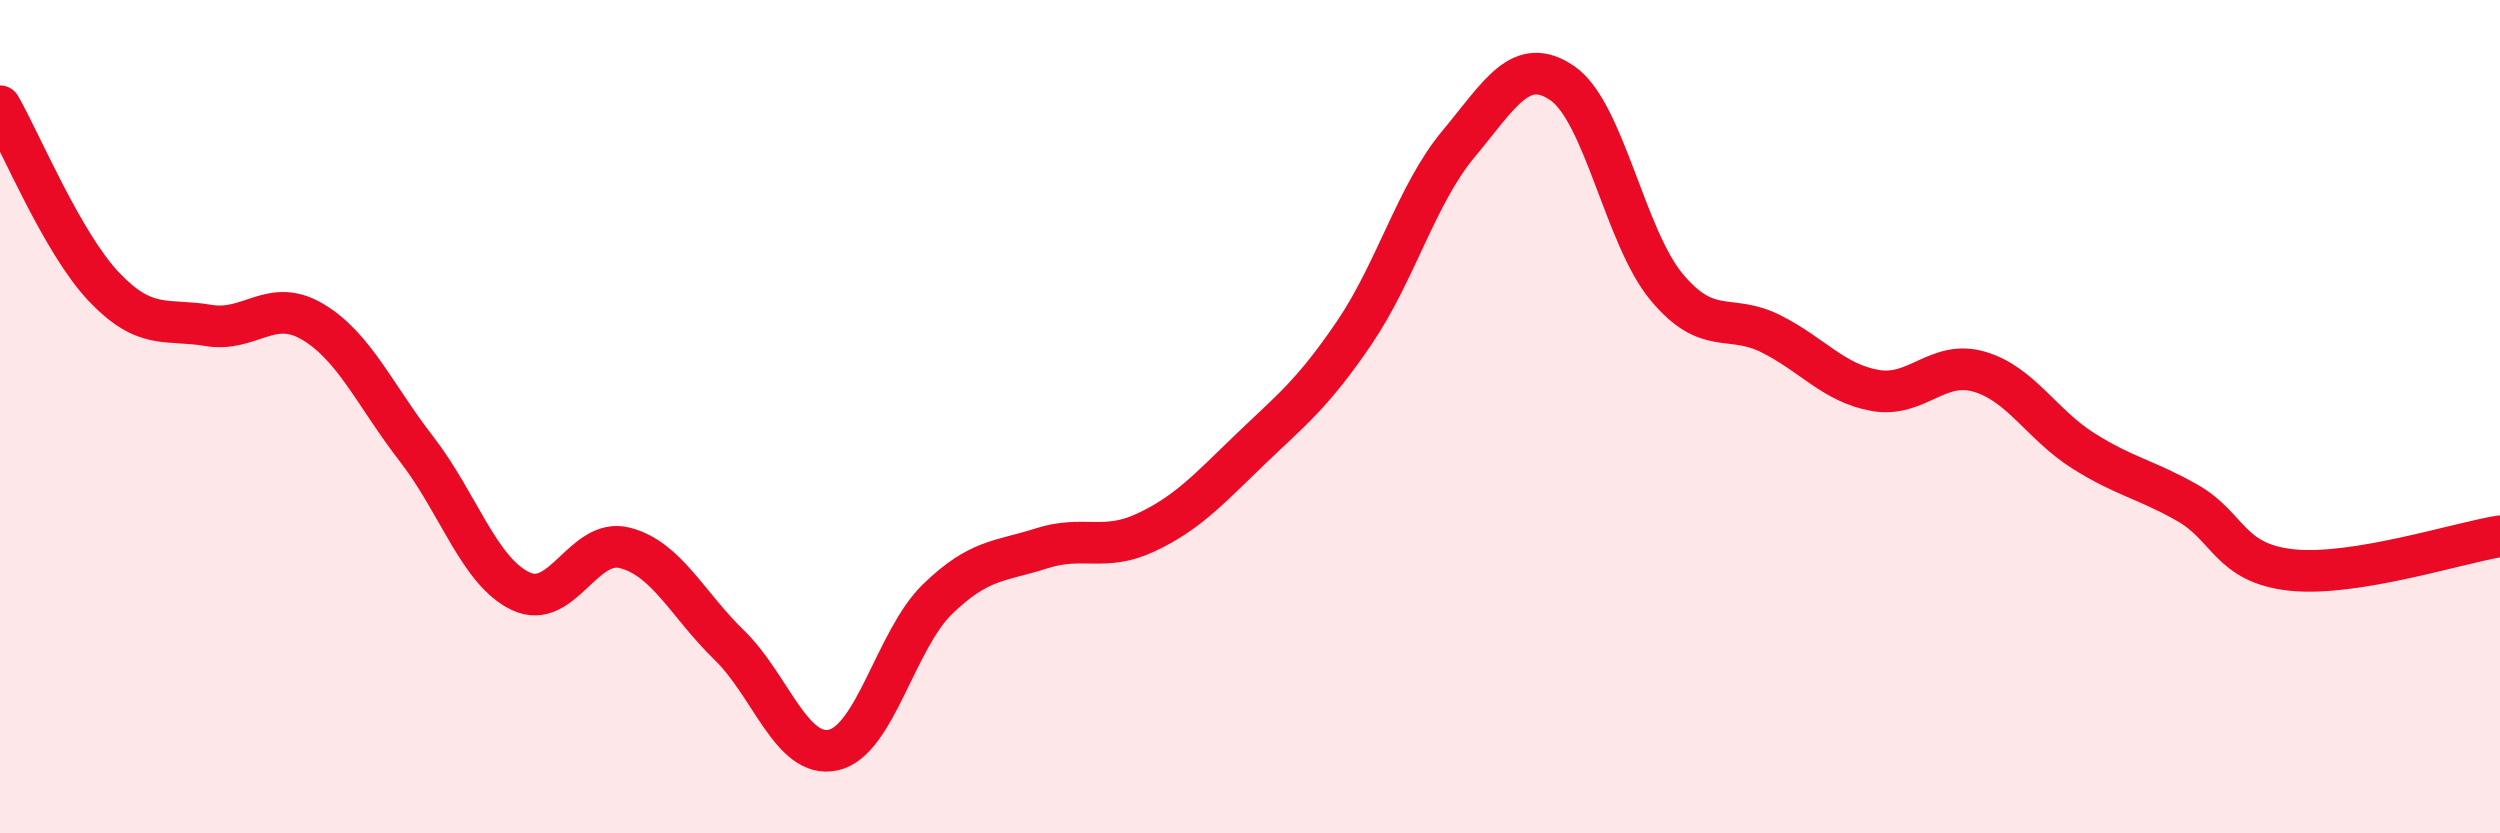
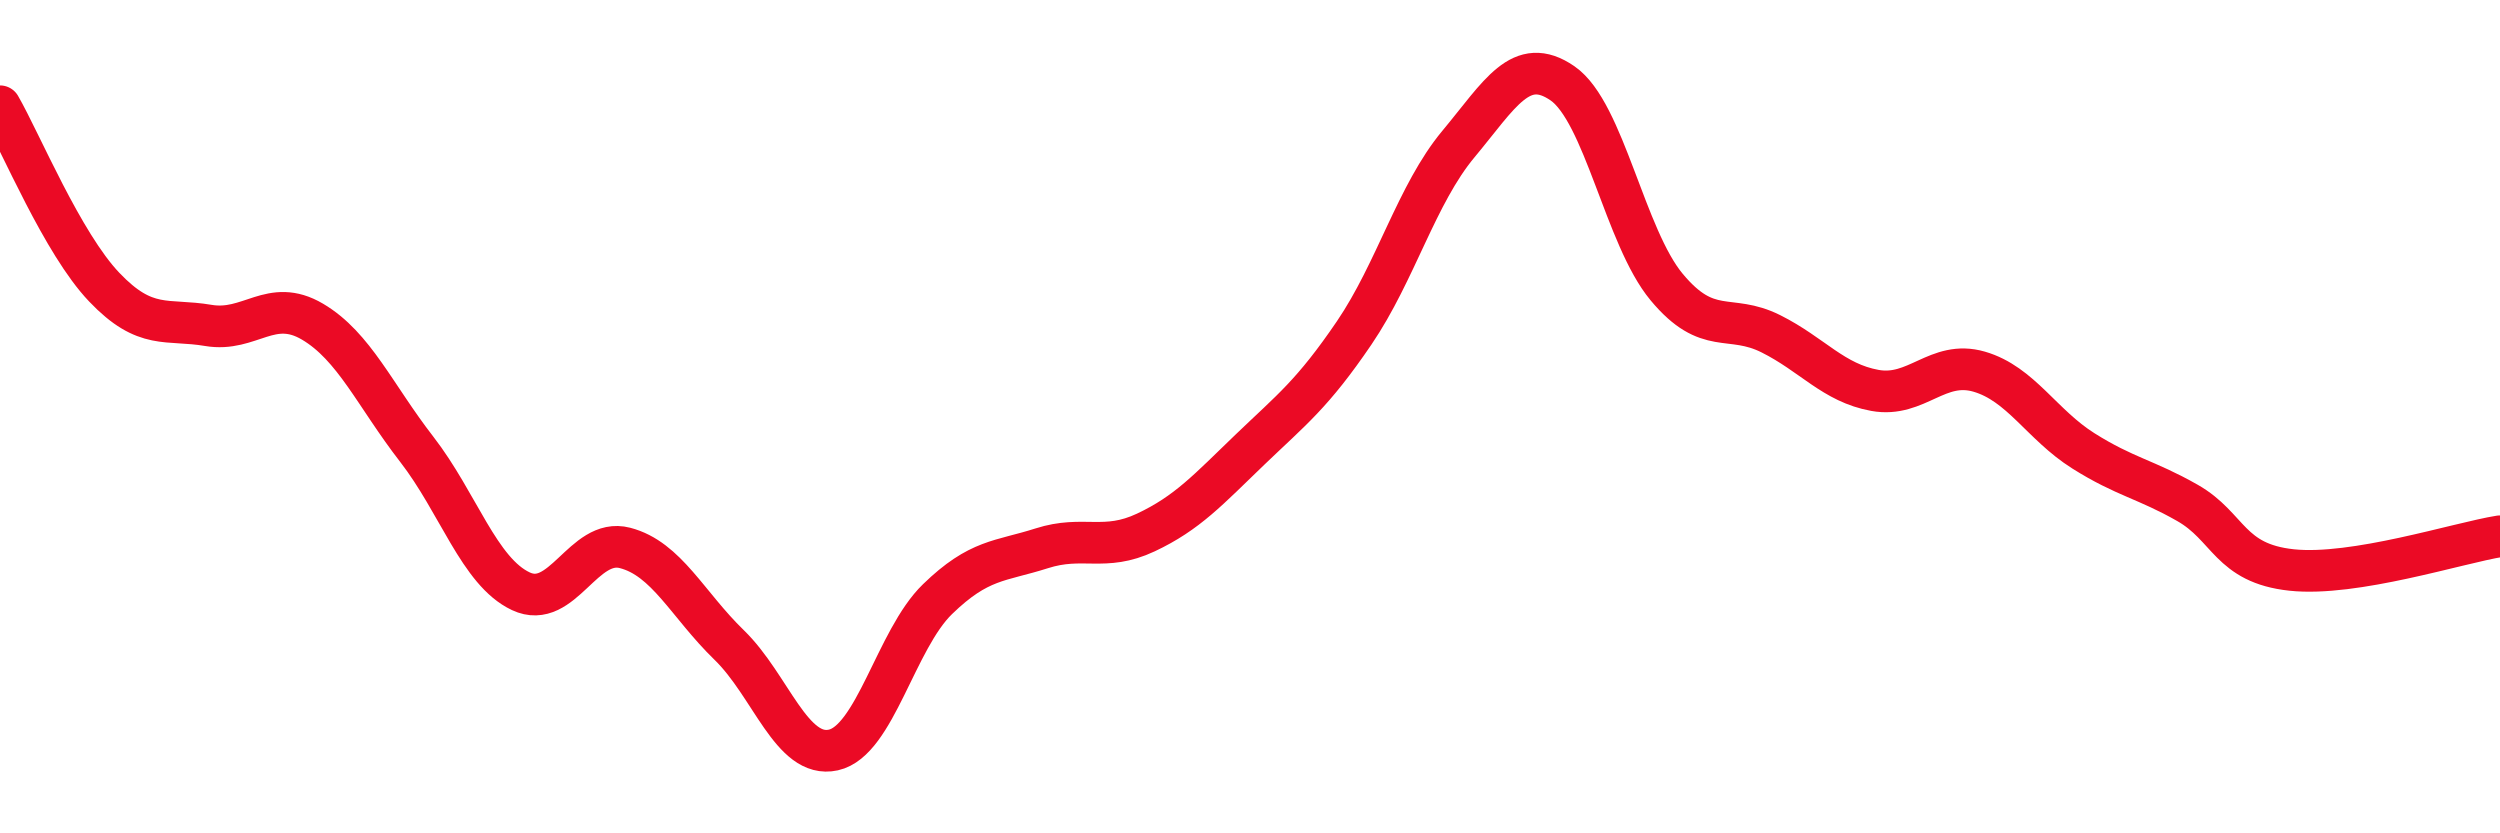
<svg xmlns="http://www.w3.org/2000/svg" width="60" height="20" viewBox="0 0 60 20">
-   <path d="M 0,2.55 C 0.5,3.42 1.5,5.84 2.5,6.89 C 3.5,7.94 4,7.64 5,7.81 C 6,7.98 6.5,7.13 7.5,7.72 C 8.5,8.31 9,9.49 10,10.78 C 11,12.07 11.5,13.72 12.5,14.19 C 13.5,14.66 14,12.89 15,13.15 C 16,13.41 16.5,14.51 17.5,15.48 C 18.5,16.45 19,18.22 20,18 C 21,17.78 21.5,15.35 22.5,14.38 C 23.5,13.41 24,13.48 25,13.16 C 26,12.84 26.5,13.25 27.5,12.78 C 28.5,12.31 29,11.75 30,10.79 C 31,9.83 31.5,9.46 32.5,7.99 C 33.5,6.52 34,4.66 35,3.46 C 36,2.26 36.5,1.31 37.5,2 C 38.5,2.69 39,5.69 40,6.89 C 41,8.09 41.5,7.51 42.5,8.01 C 43.5,8.51 44,9.19 45,9.37 C 46,9.55 46.5,8.63 47.5,8.92 C 48.5,9.21 49,10.19 50,10.82 C 51,11.45 51.5,11.5 52.5,12.07 C 53.5,12.64 53.5,13.52 55,13.68 C 56.5,13.84 59,13.03 60,12.87L60 20L0 20Z" fill="#EB0A25" opacity="0.1" stroke-linecap="round" stroke-linejoin="round" />
  <path d="M 0,2.55 C 0.5,3.42 1.5,5.84 2.5,6.89 C 3.5,7.94 4,7.64 5,7.81 C 6,7.98 6.5,7.13 7.5,7.72 C 8.5,8.31 9,9.49 10,10.78 C 11,12.07 11.5,13.72 12.5,14.19 C 13.5,14.66 14,12.89 15,13.15 C 16,13.41 16.5,14.51 17.5,15.48 C 18.5,16.45 19,18.22 20,18 C 21,17.78 21.5,15.35 22.5,14.38 C 23.5,13.41 24,13.48 25,13.16 C 26,12.84 26.5,13.25 27.5,12.78 C 28.5,12.31 29,11.75 30,10.79 C 31,9.83 31.5,9.46 32.5,7.99 C 33.5,6.52 34,4.66 35,3.46 C 36,2.26 36.5,1.31 37.5,2 C 38.5,2.69 39,5.69 40,6.89 C 41,8.09 41.5,7.51 42.5,8.01 C 43.5,8.51 44,9.19 45,9.37 C 46,9.55 46.5,8.63 47.5,8.92 C 48.5,9.21 49,10.19 50,10.82 C 51,11.45 51.5,11.5 52.5,12.07 C 53.5,12.64 53.5,13.52 55,13.68 C 56.5,13.84 59,13.03 60,12.87" stroke="#EB0A25" stroke-width="1" fill="none" stroke-linecap="round" stroke-linejoin="round" />
</svg>